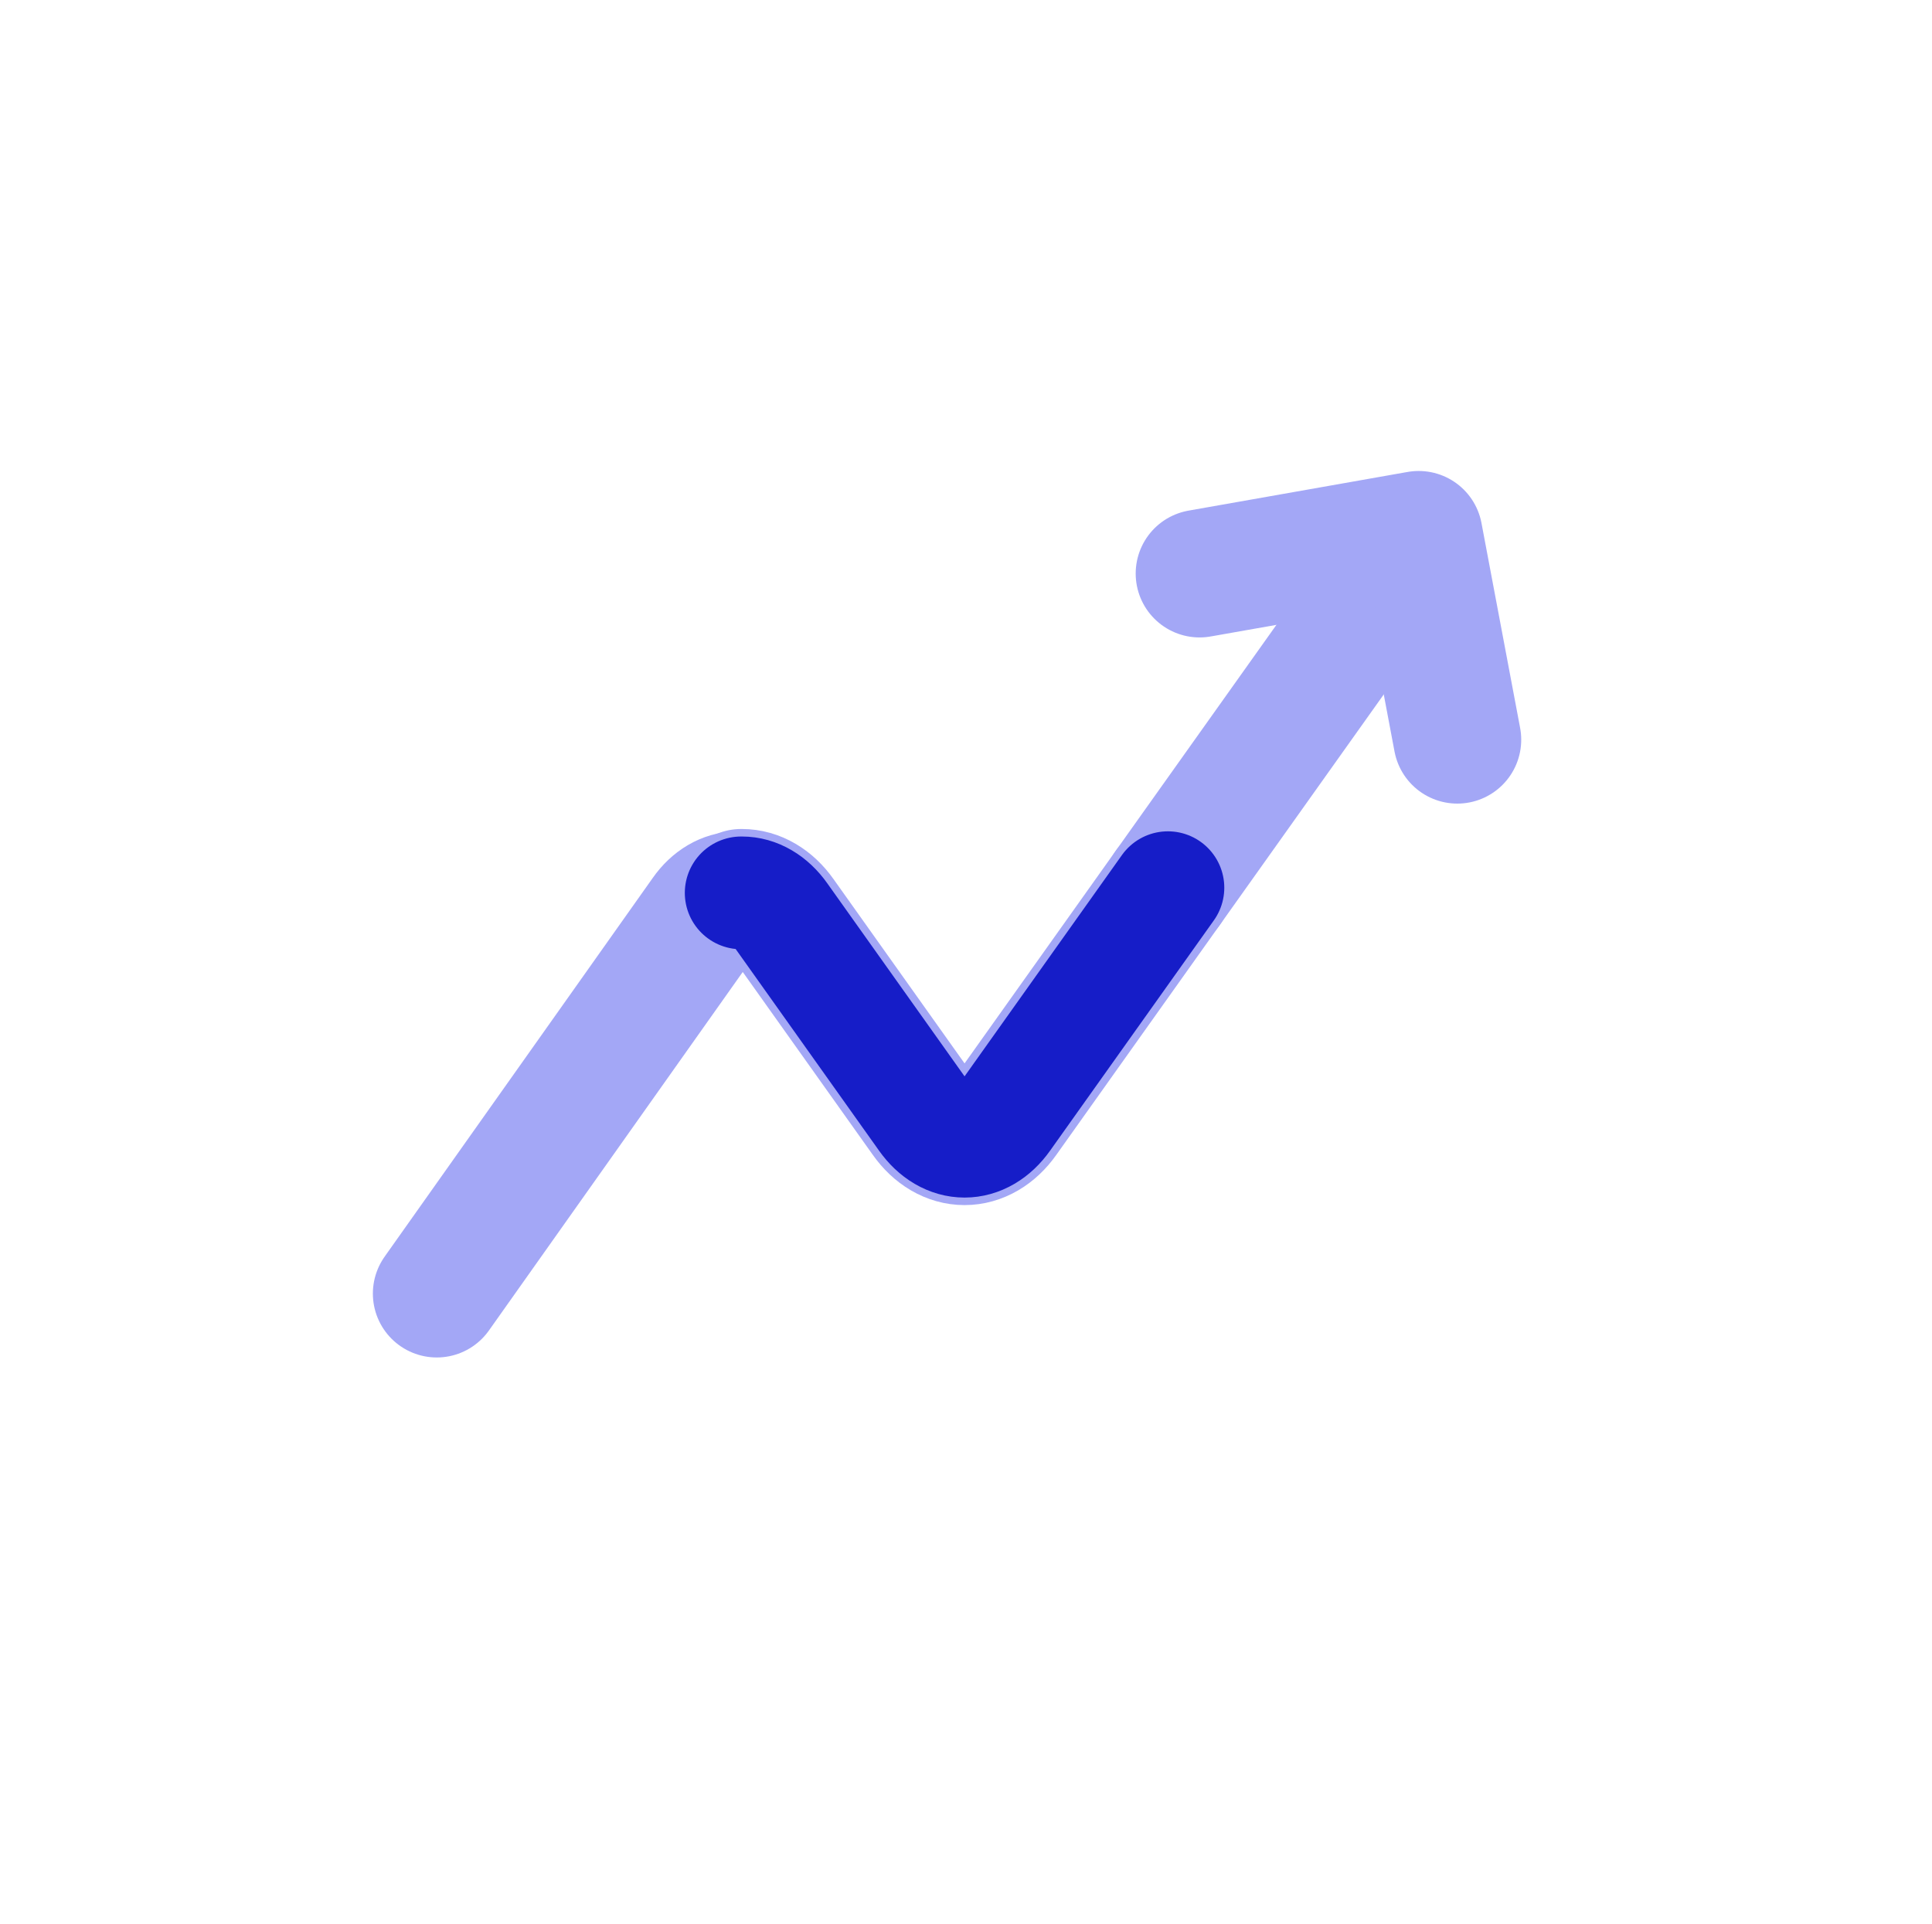
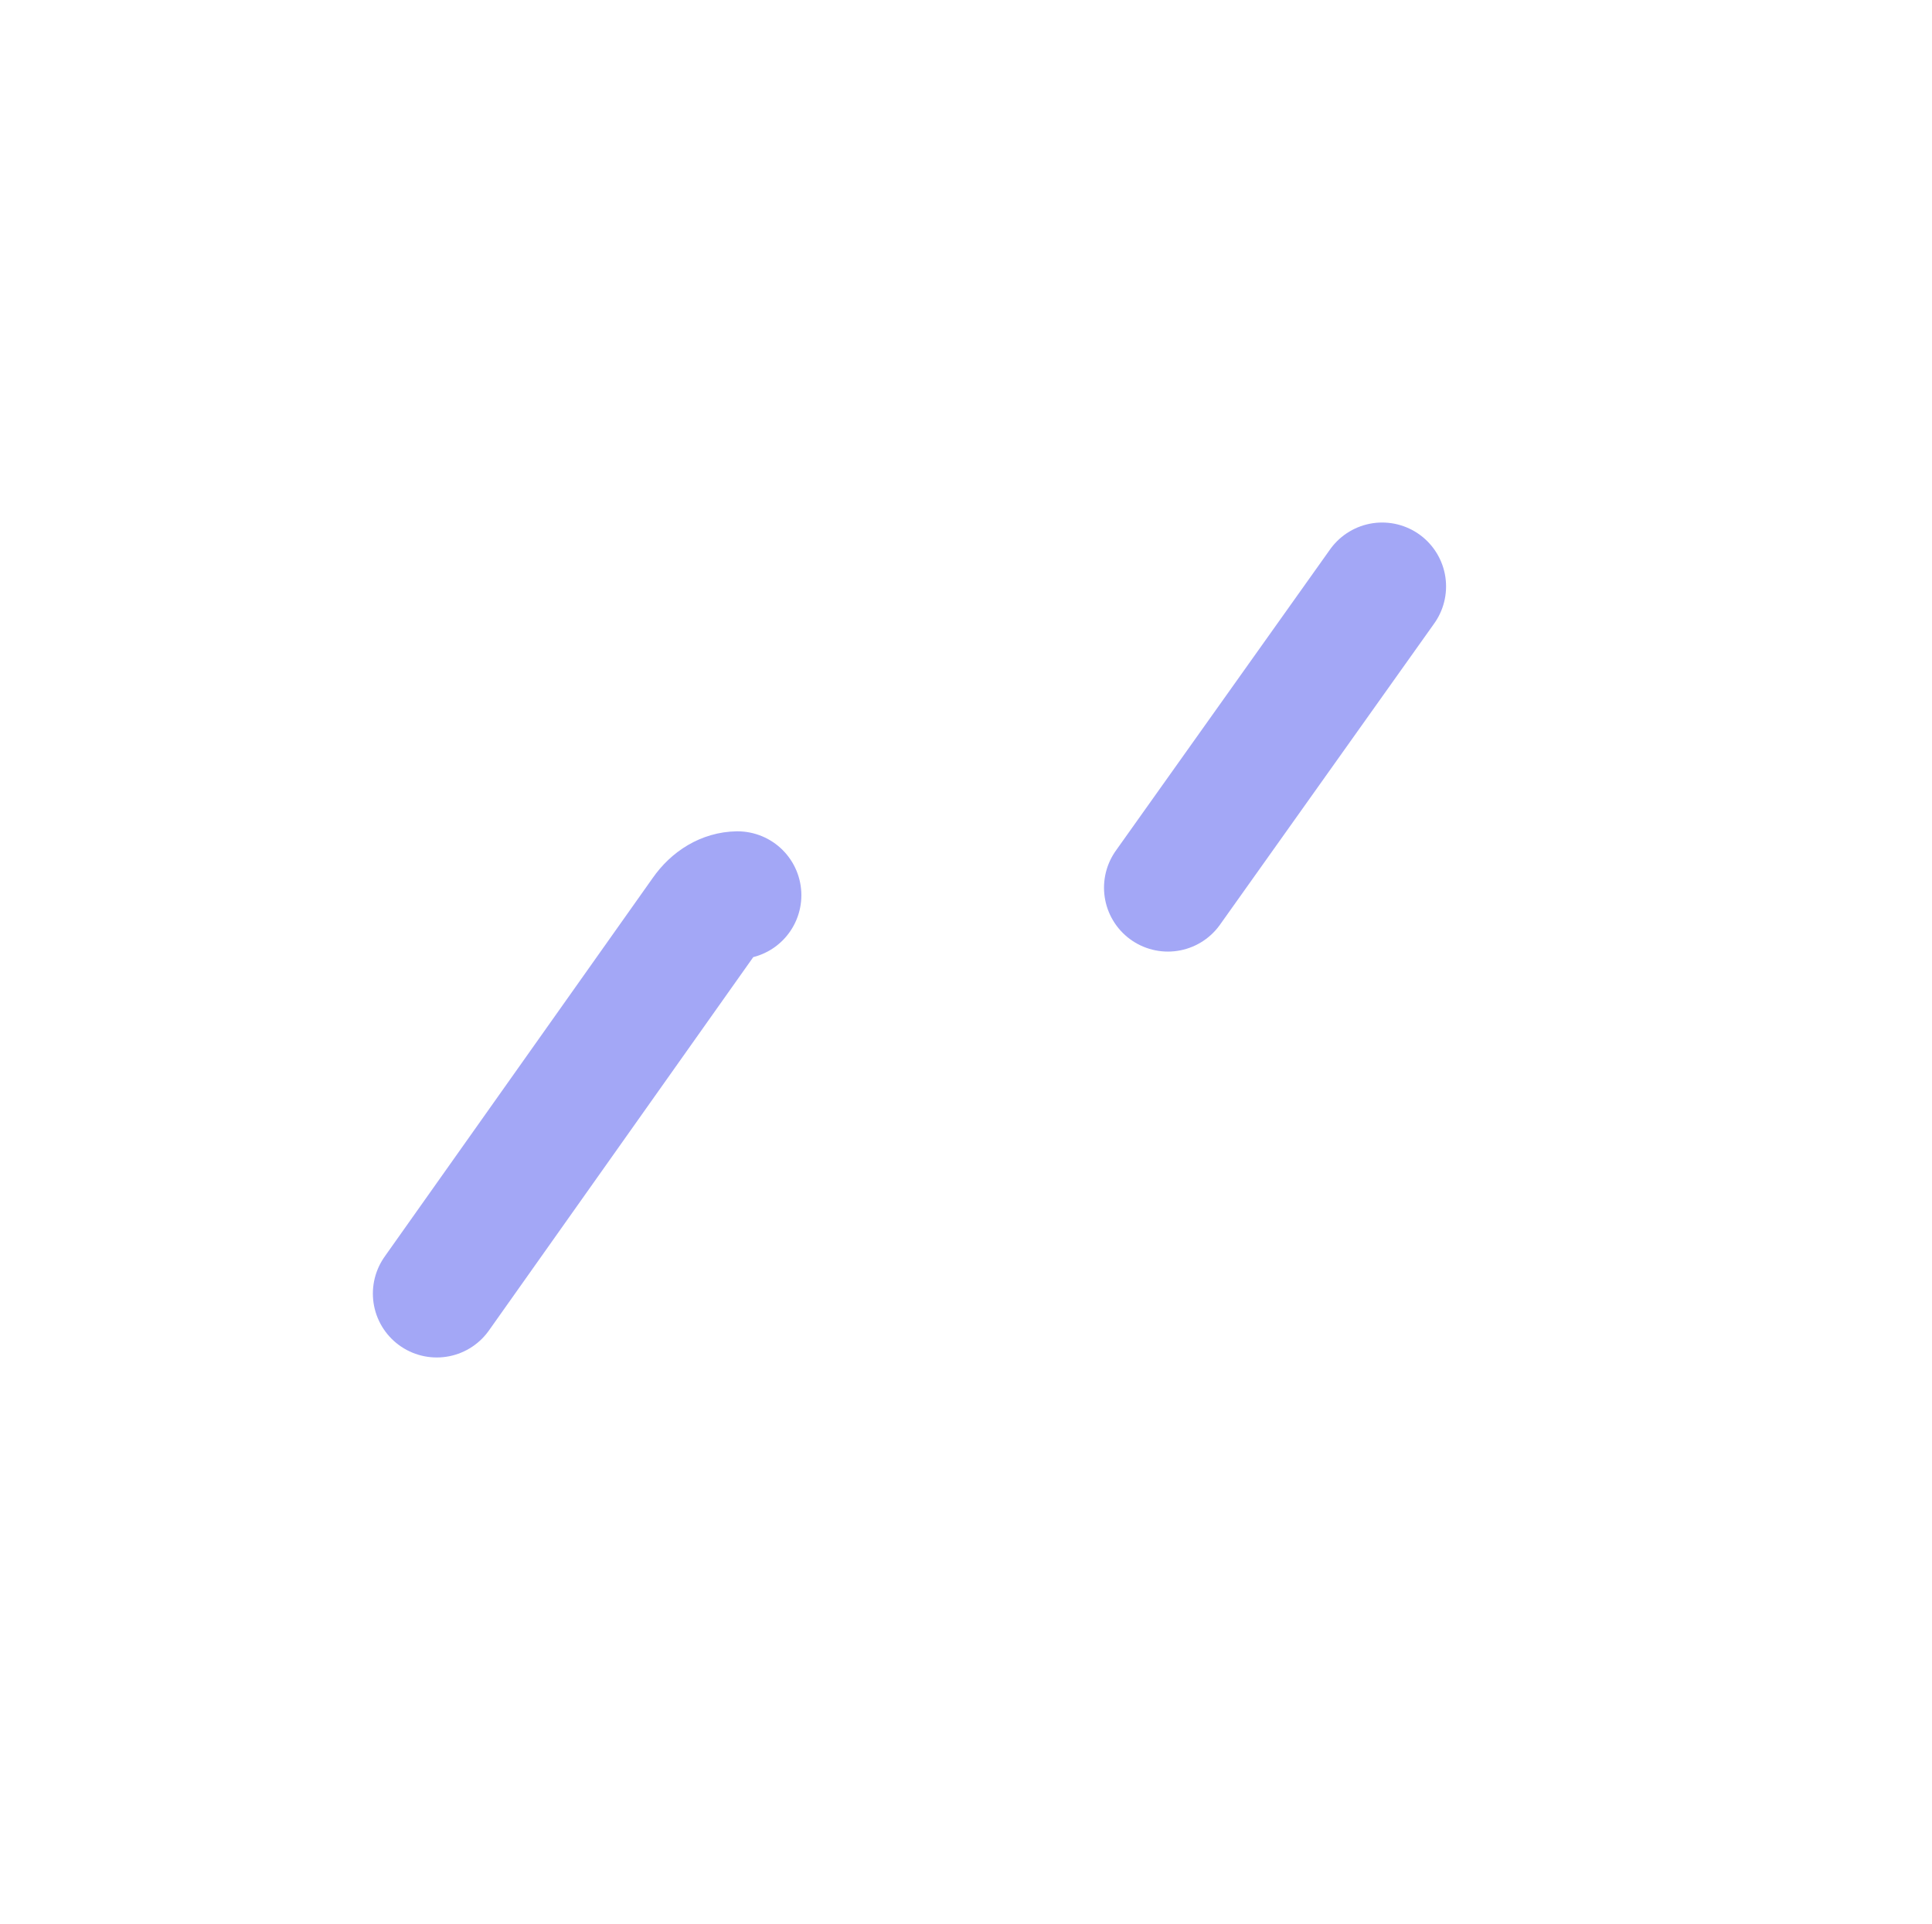
<svg xmlns="http://www.w3.org/2000/svg" width="257" height="256" viewBox="0 0 257 256" fill="none">
  <g filter="url(#filter0_d_236_36)">
    <rect x="15.1" y="15.1" width="226" height="225" rx="68" fill="white" />
    <g clip-path="url(#clip0_236_36)">
      <g filter="url(#filter1_f_236_36)">
        <path d="M58.1 172.1L93.795 121.675C94.368 120.859 95.05 120.211 95.801 119.769C96.53 119.34 97.311 119.113 98.1 119.1" stroke="#A3A7F6" stroke-width="17" stroke-linecap="round" stroke-linejoin="round" />
      </g>
      <g filter="url(#filter2_f_236_36)">
        <path d="M183.86 78.017C172.609 93.839 164.19 105.679 155.358 118.1" stroke="#A3A7F6" stroke-width="17" stroke-linecap="round" stroke-linejoin="round" />
      </g>
      <g filter="url(#filter3_f_236_36)">
-         <path d="M193.857 98.412L188.717 71.16L159.572 76.306" stroke="#A3A7F6" stroke-width="17" stroke-linecap="round" stroke-linejoin="round" />
-       </g>
+         </g>
      <g filter="url(#filter4_f_236_36)">
-         <path d="M155.358 118.1C148.773 127.362 141.957 136.947 133.568 148.746C132.879 149.722 132.06 150.497 131.157 151.026C130.255 151.555 129.287 151.827 128.309 151.827C127.331 151.827 126.363 151.555 125.461 151.026C124.558 150.497 123.739 149.722 123.05 148.746L103.941 121.871C103.252 120.894 102.433 120.119 101.53 119.591C100.628 119.062 99.66 118.79 98.682 118.79C98.653 118.79 98.624 118.79 98.596 118.79" stroke="#A3A7F6" stroke-width="17" stroke-linecap="round" stroke-linejoin="round" />
-       </g>
+         </g>
      <path d="M58.1 172.1L93.795 121.675C94.368 120.859 95.05 120.211 95.801 119.769C96.53 119.34 97.311 119.113 98.1 119.1" stroke="#A3A7F6" stroke-width="15" stroke-linecap="round" stroke-linejoin="round" />
-       <path d="M183.86 78.017C172.609 93.839 164.19 105.679 155.358 118.1" stroke="#A3A7F6" stroke-width="15" stroke-linecap="round" stroke-linejoin="round" />
-       <path d="M193.857 98.412L188.717 71.16L159.572 76.306" stroke="#A3A7F6" stroke-width="15" stroke-linecap="round" stroke-linejoin="round" />
-       <path d="M155.358 118.1C148.773 127.362 141.957 136.947 133.568 148.746C132.879 149.722 132.06 150.497 131.157 151.026C130.255 151.555 129.287 151.827 128.309 151.827C127.331 151.827 126.363 151.555 125.461 151.026C124.558 150.497 123.739 149.722 123.05 148.746L103.941 121.871C103.252 120.894 102.433 120.119 101.53 119.591C100.628 119.062 99.66 118.79 98.682 118.79C98.653 118.79 98.624 118.79 98.596 118.79" stroke="#161DC8" stroke-width="15" stroke-linecap="round" stroke-linejoin="round" />
    </g>
  </g>
  <defs>
    <filter id="filter0_d_236_36" x="5.72205e-06" y="-2.47955e-05" width="256.2" height="255.2" filterUnits="userSpaceOnUse" color-interpolation-filters="sRGB">
      <feFlood flood-opacity="0" result="BackgroundImageFix" />
      <feColorMatrix in="SourceAlpha" type="matrix" values="0 0 0 0 0 0 0 0 0 0 0 0 0 0 0 0 0 0 127 0" result="hardAlpha" />
      <feOffset />
      <feGaussianBlur stdDeviation="7.55" />
      <feComposite in2="hardAlpha" operator="out" />
      <feColorMatrix type="matrix" values="0 0 0 0 0 0 0 0 0 0 0 0 0 0 0 0 0 0 0.25 0" />
      <feBlend mode="normal" in2="BackgroundImageFix" result="effect1_dropShadow_236_36" />
      <feBlend mode="normal" in="SourceGraphic" in2="effect1_dropShadow_236_36" result="shape" />
    </filter>
    <filter id="filter1_f_236_36" x="45.599" y="106.6" width="65.001" height="78.001" filterUnits="userSpaceOnUse" color-interpolation-filters="sRGB">
      <feFlood flood-opacity="0" result="BackgroundImageFix" />
      <feBlend mode="normal" in="SourceGraphic" in2="BackgroundImageFix" result="shape" />
      <feGaussianBlur stdDeviation="2" result="effect1_foregroundBlur_236_36" />
    </filter>
    <filter id="filter2_f_236_36" x="142.858" y="65.516" width="53.503" height="65.085" filterUnits="userSpaceOnUse" color-interpolation-filters="sRGB">
      <feFlood flood-opacity="0" result="BackgroundImageFix" />
      <feBlend mode="normal" in="SourceGraphic" in2="BackgroundImageFix" result="shape" />
      <feGaussianBlur stdDeviation="2" result="effect1_foregroundBlur_236_36" />
    </filter>
    <filter id="filter3_f_236_36" x="147.053" y="58.676" width="59.323" height="52.22" filterUnits="userSpaceOnUse" color-interpolation-filters="sRGB">
      <feFlood flood-opacity="0" result="BackgroundImageFix" />
      <feBlend mode="normal" in="SourceGraphic" in2="BackgroundImageFix" result="shape" />
      <feGaussianBlur stdDeviation="2" result="effect1_foregroundBlur_236_36" />
    </filter>
    <filter id="filter4_f_236_36" x="86.096" y="105.599" width="81.763" height="58.728" filterUnits="userSpaceOnUse" color-interpolation-filters="sRGB">
      <feFlood flood-opacity="0" result="BackgroundImageFix" />
      <feBlend mode="normal" in="SourceGraphic" in2="BackgroundImageFix" result="shape" />
      <feGaussianBlur stdDeviation="2" result="effect1_foregroundBlur_236_36" />
    </filter>
    <clipPath id="clip0_236_36">
      <rect width="162" height="141" fill="white" transform="translate(47.1 57.1)" />
    </clipPath>
  </defs>
</svg>